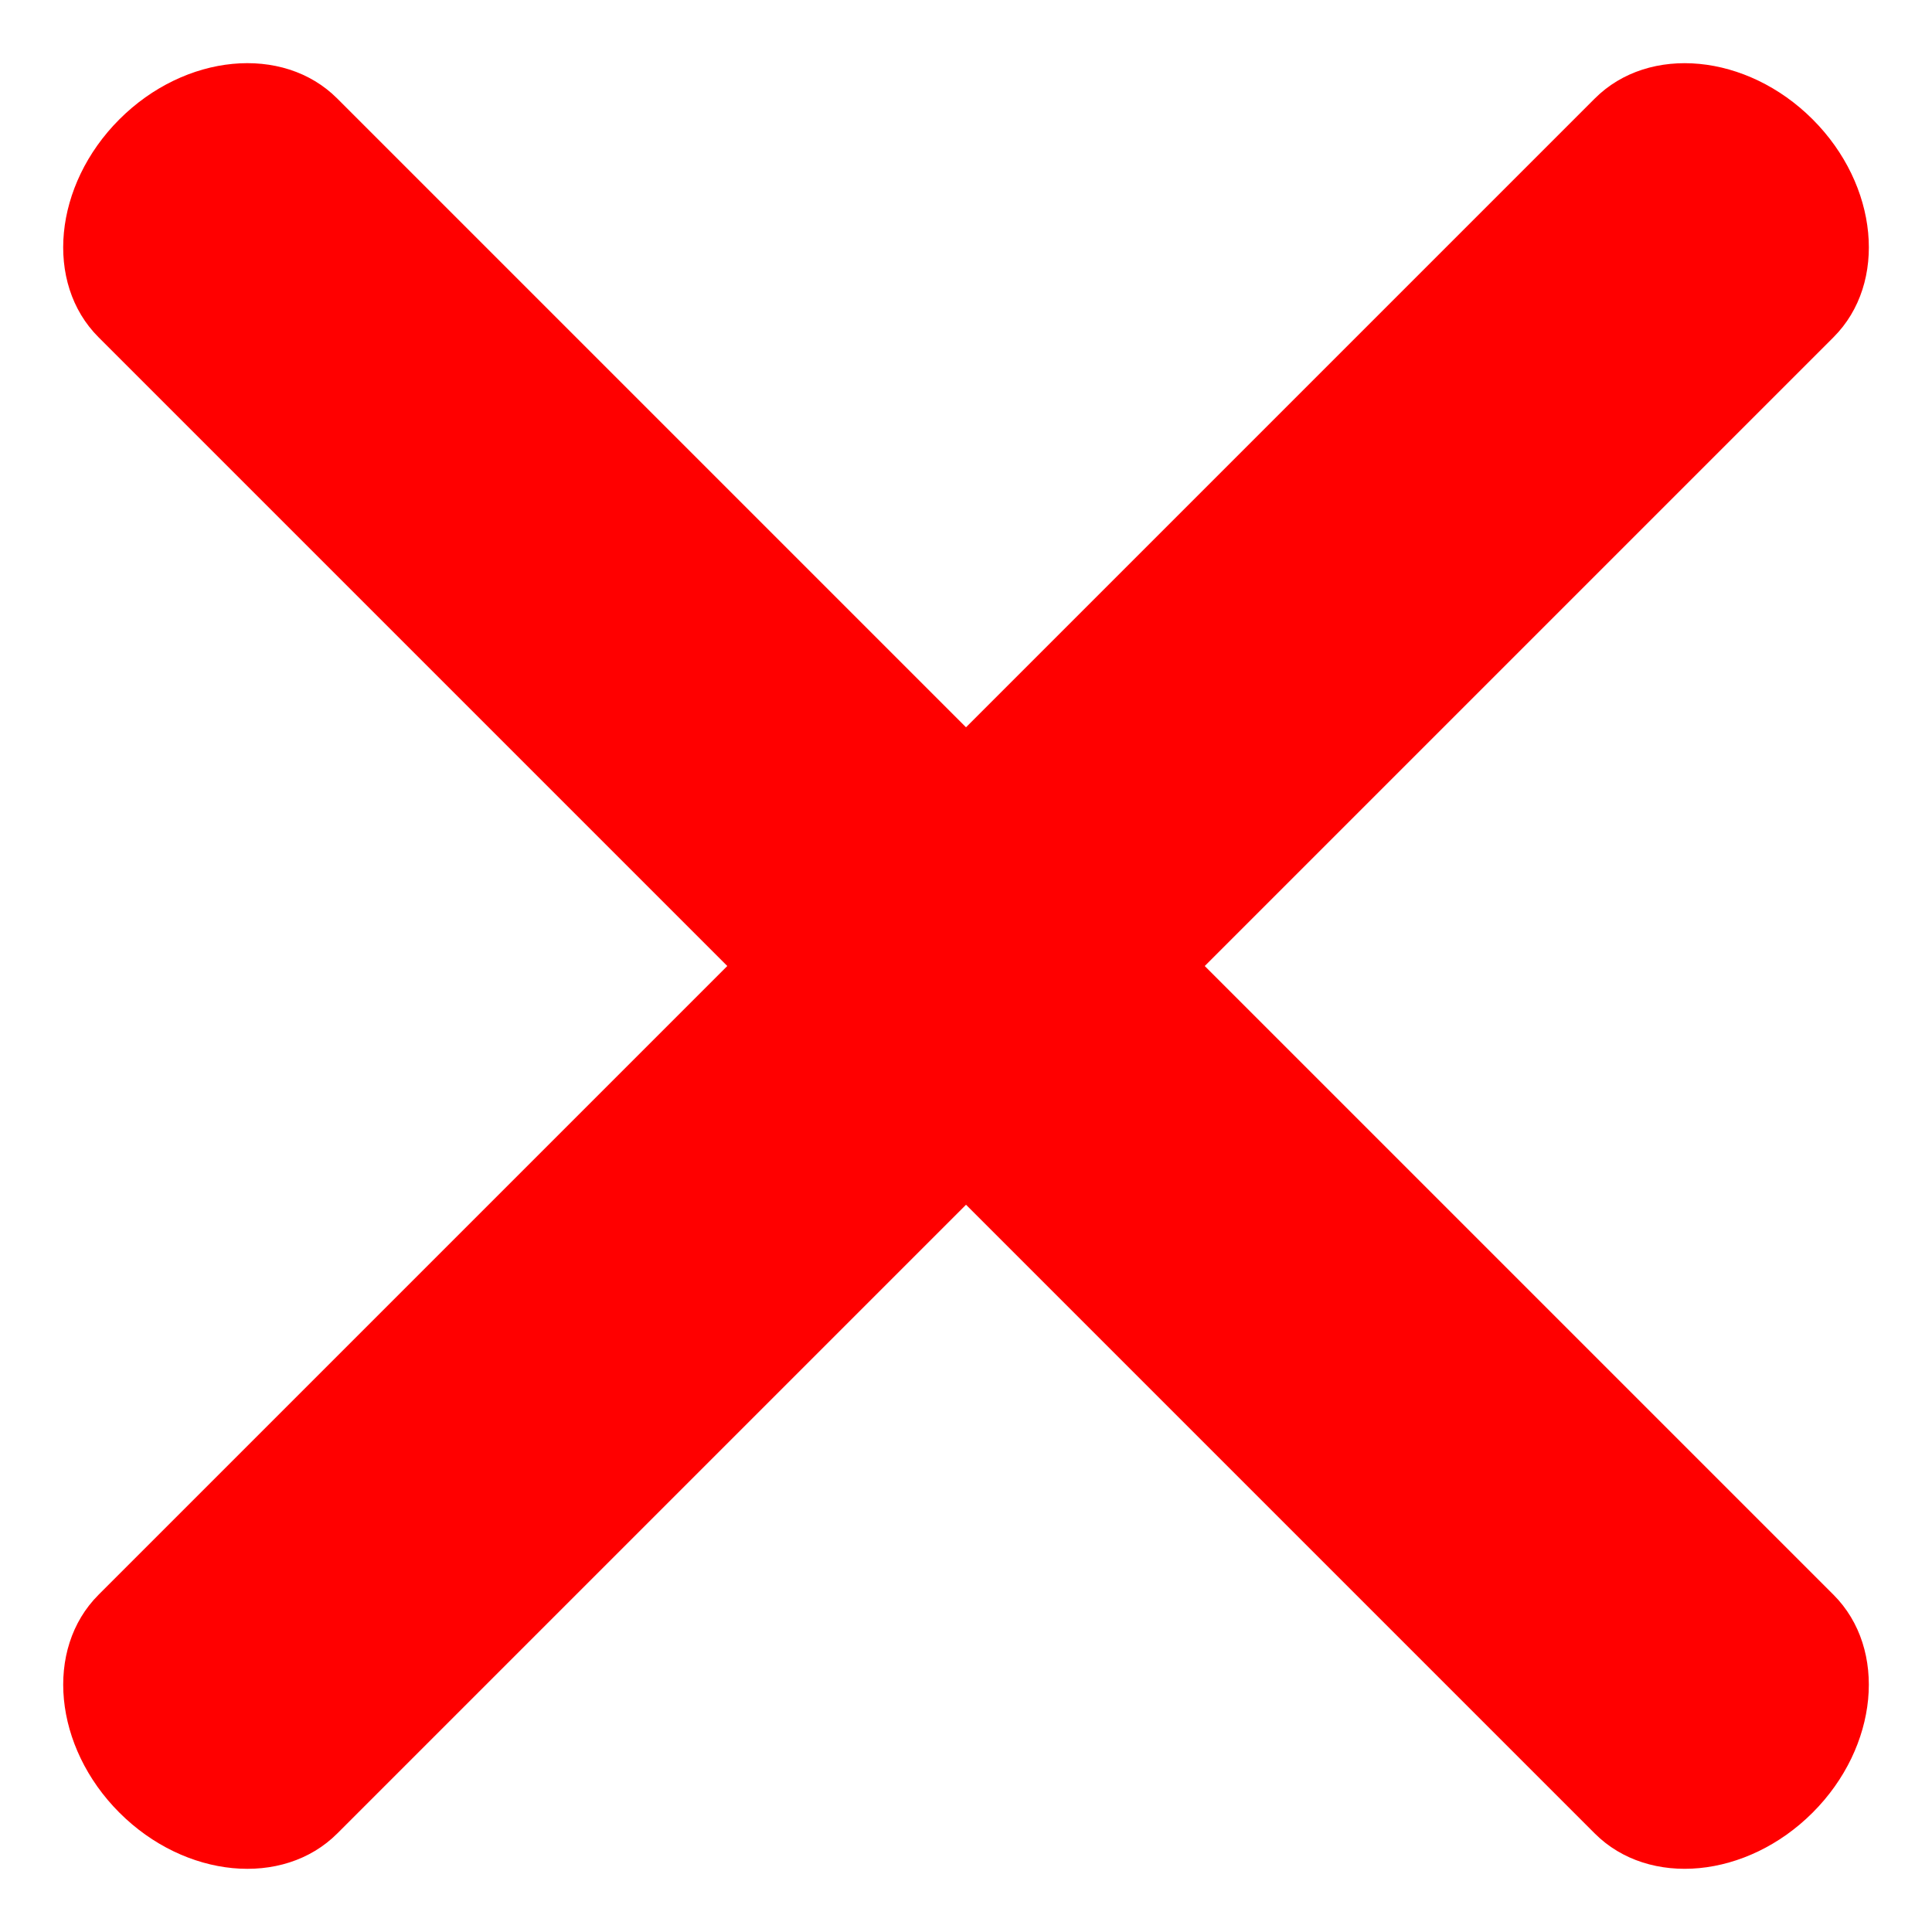
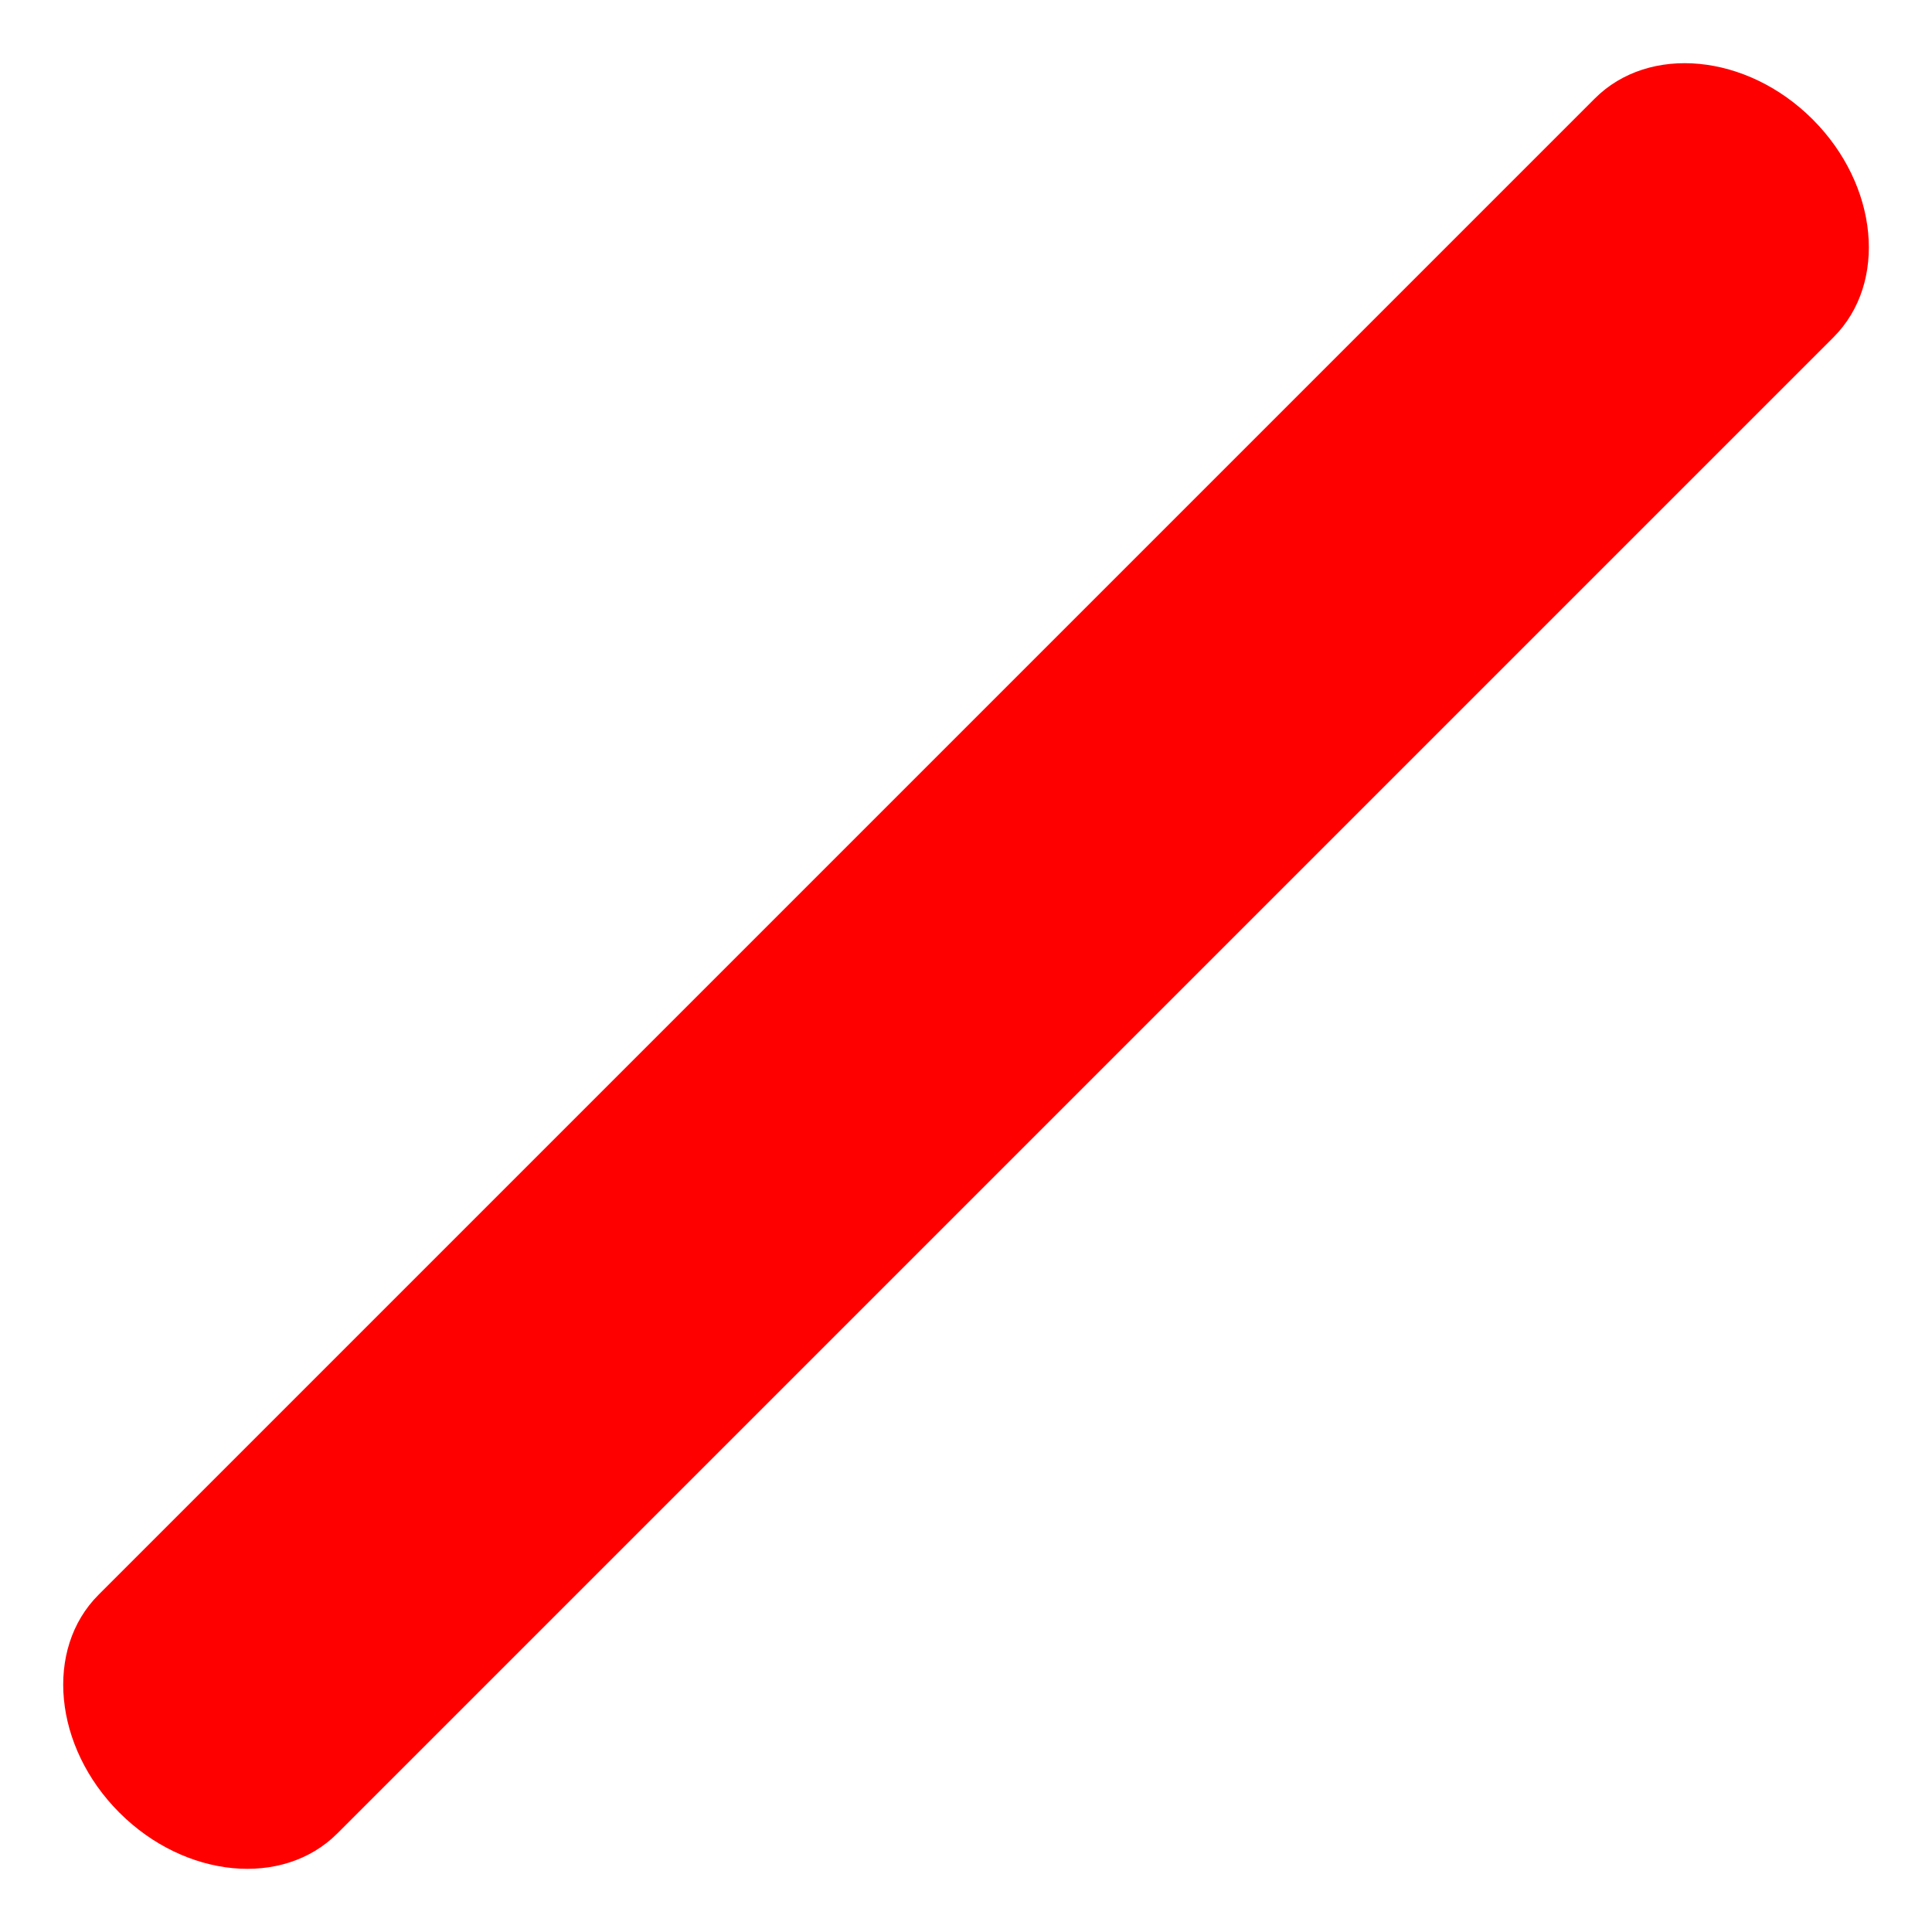
<svg xmlns="http://www.w3.org/2000/svg" width="120.92" height="120.92" viewBox="0 0 120.92 120.92">
  <g id="Grupo_357" data-name="Grupo 357" transform="translate(-25.2 1.014)">
-     <path id="Caminho_629" data-name="Caminho 629" d="M245.548,139.837H113.11c-4.809,0-8.718,4.741-8.718,10.564s3.91,10.566,8.718,10.566H245.548c4.809,0,8.72-4.741,8.72-10.566s-3.911-10.564-8.72-10.564" transform="translate(65.205 -173.71) rotate(45)" fill="red" />
    <path id="Caminho_630" data-name="Caminho 630" d="M245.548,139.837H113.11c-4.809,0-8.718,4.741-8.718,10.564s3.91,10.566,8.718,10.566H245.548c4.809,0,8.72-4.741,8.72-10.566s-3.911-10.564-8.72-10.564" transform="translate(318.817 38.991) rotate(135)" fill="red" />
  </g>
</svg>